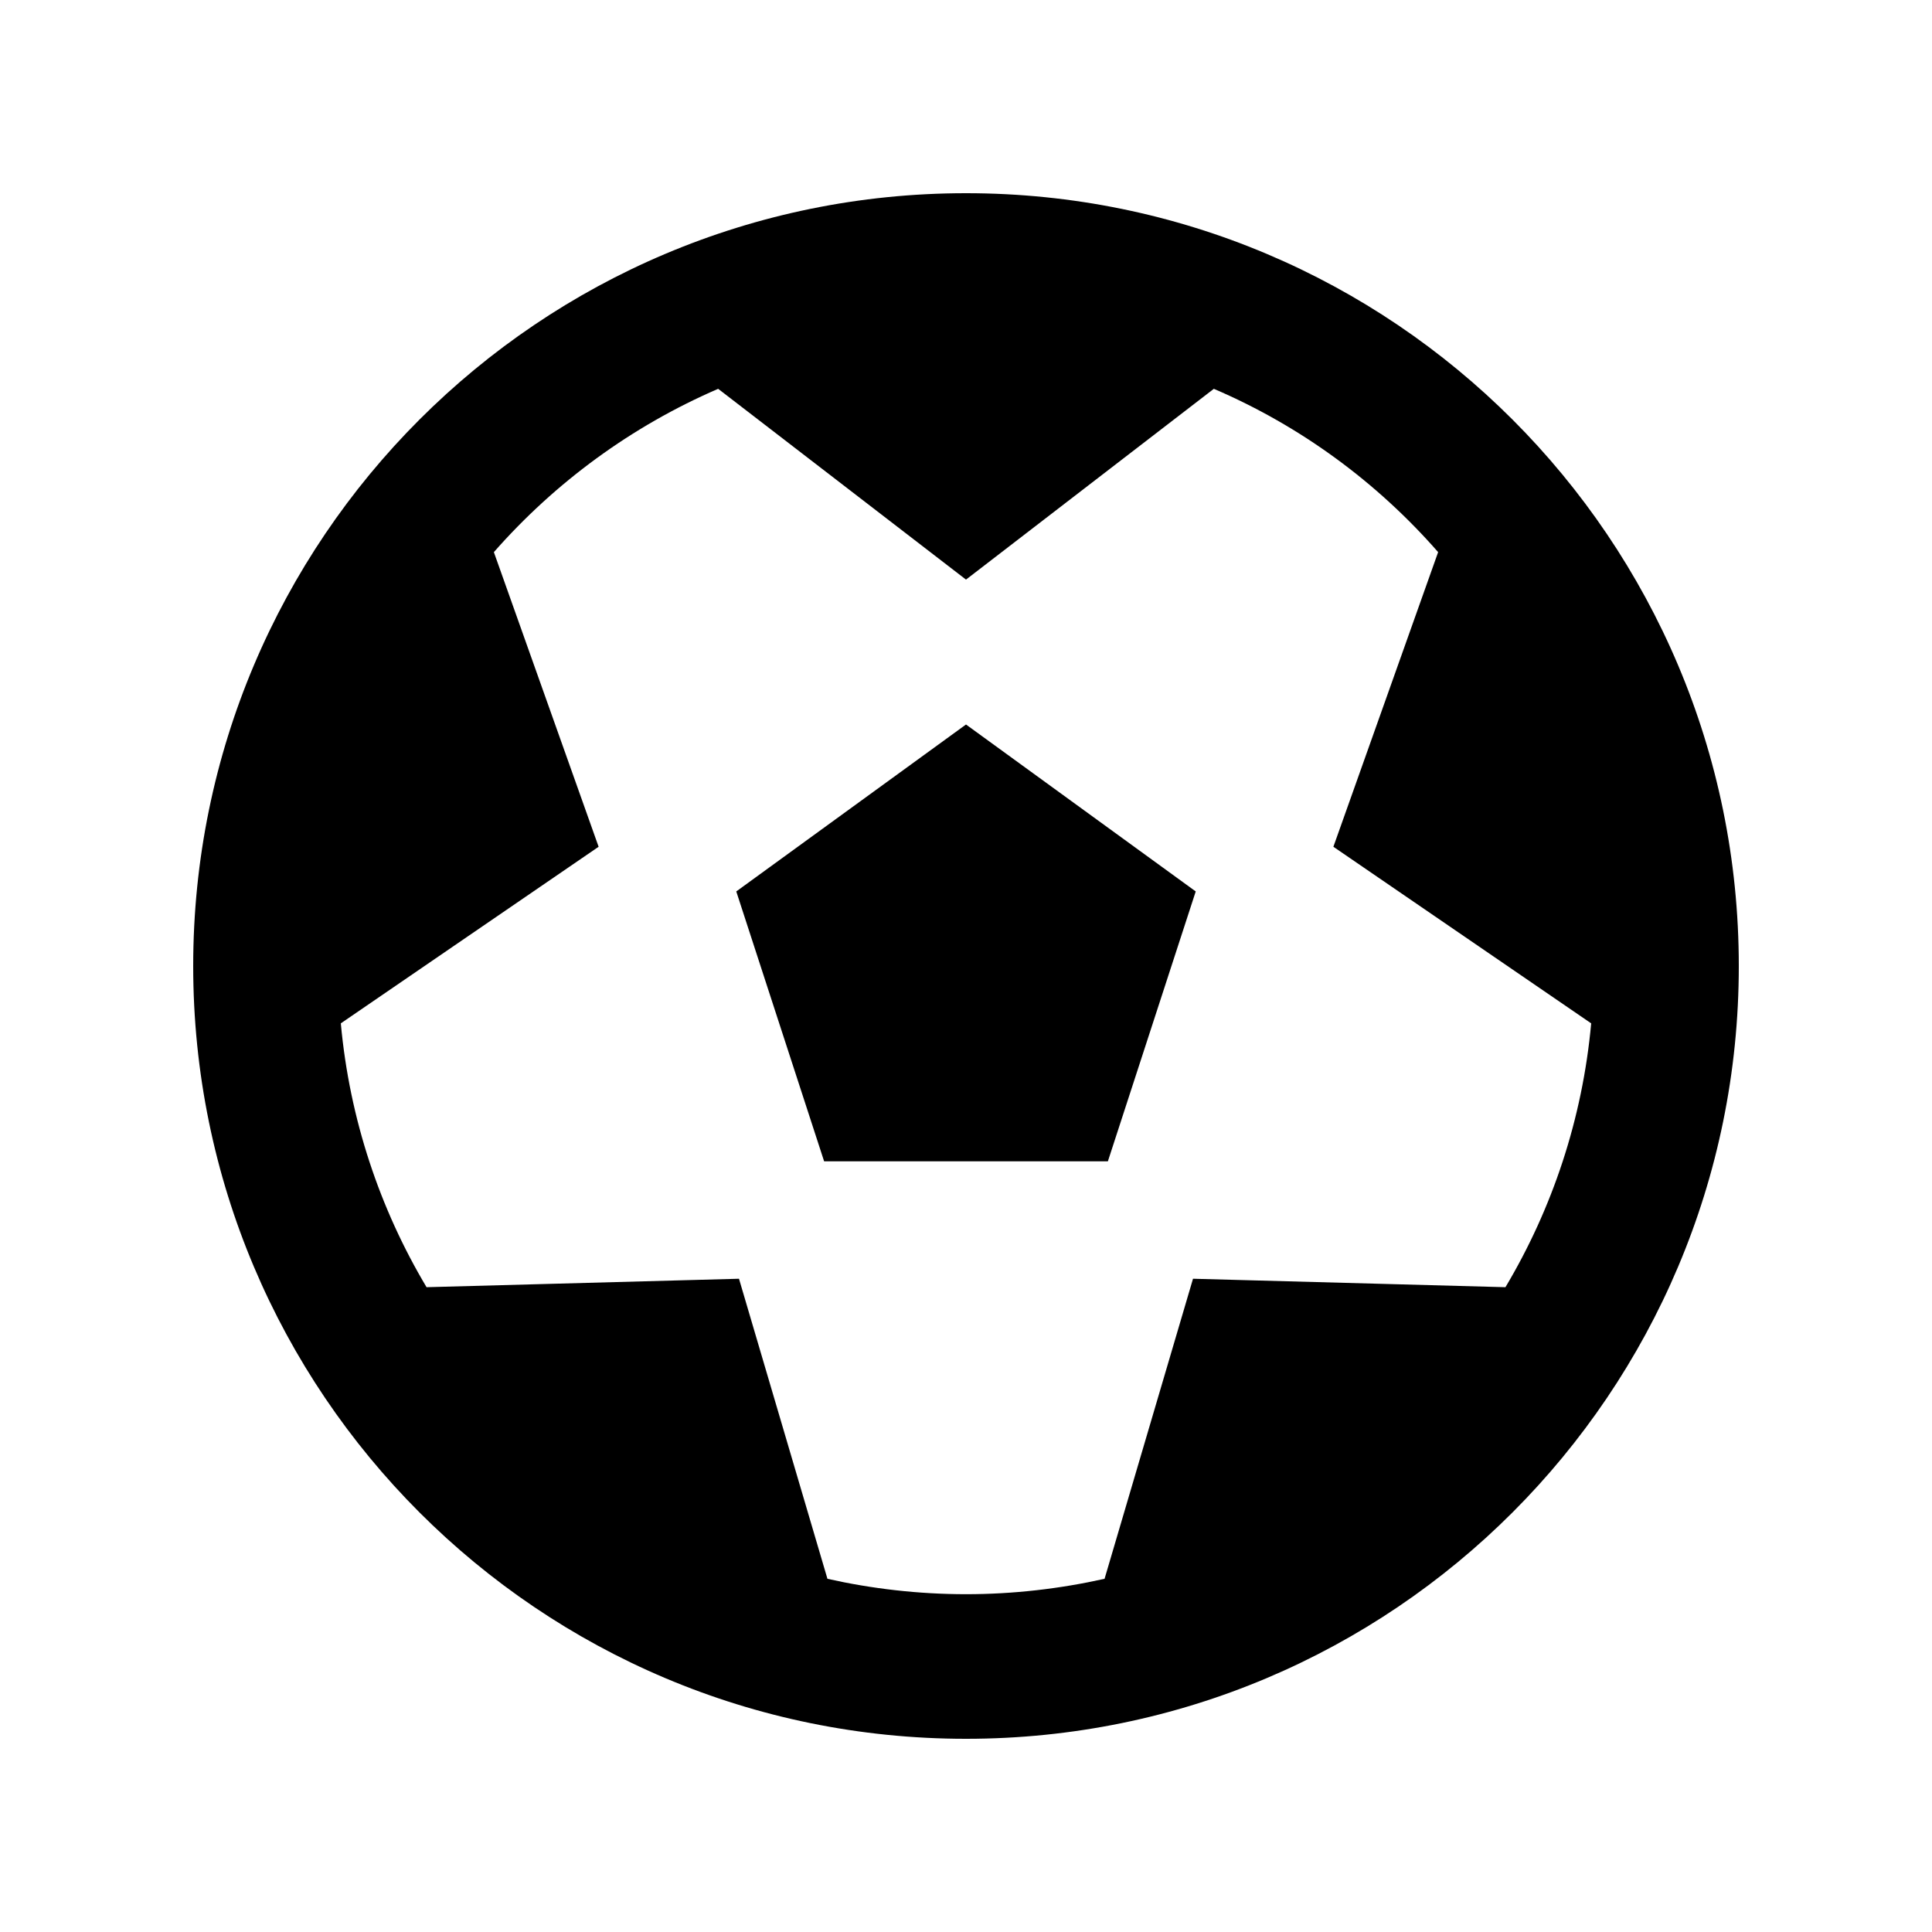
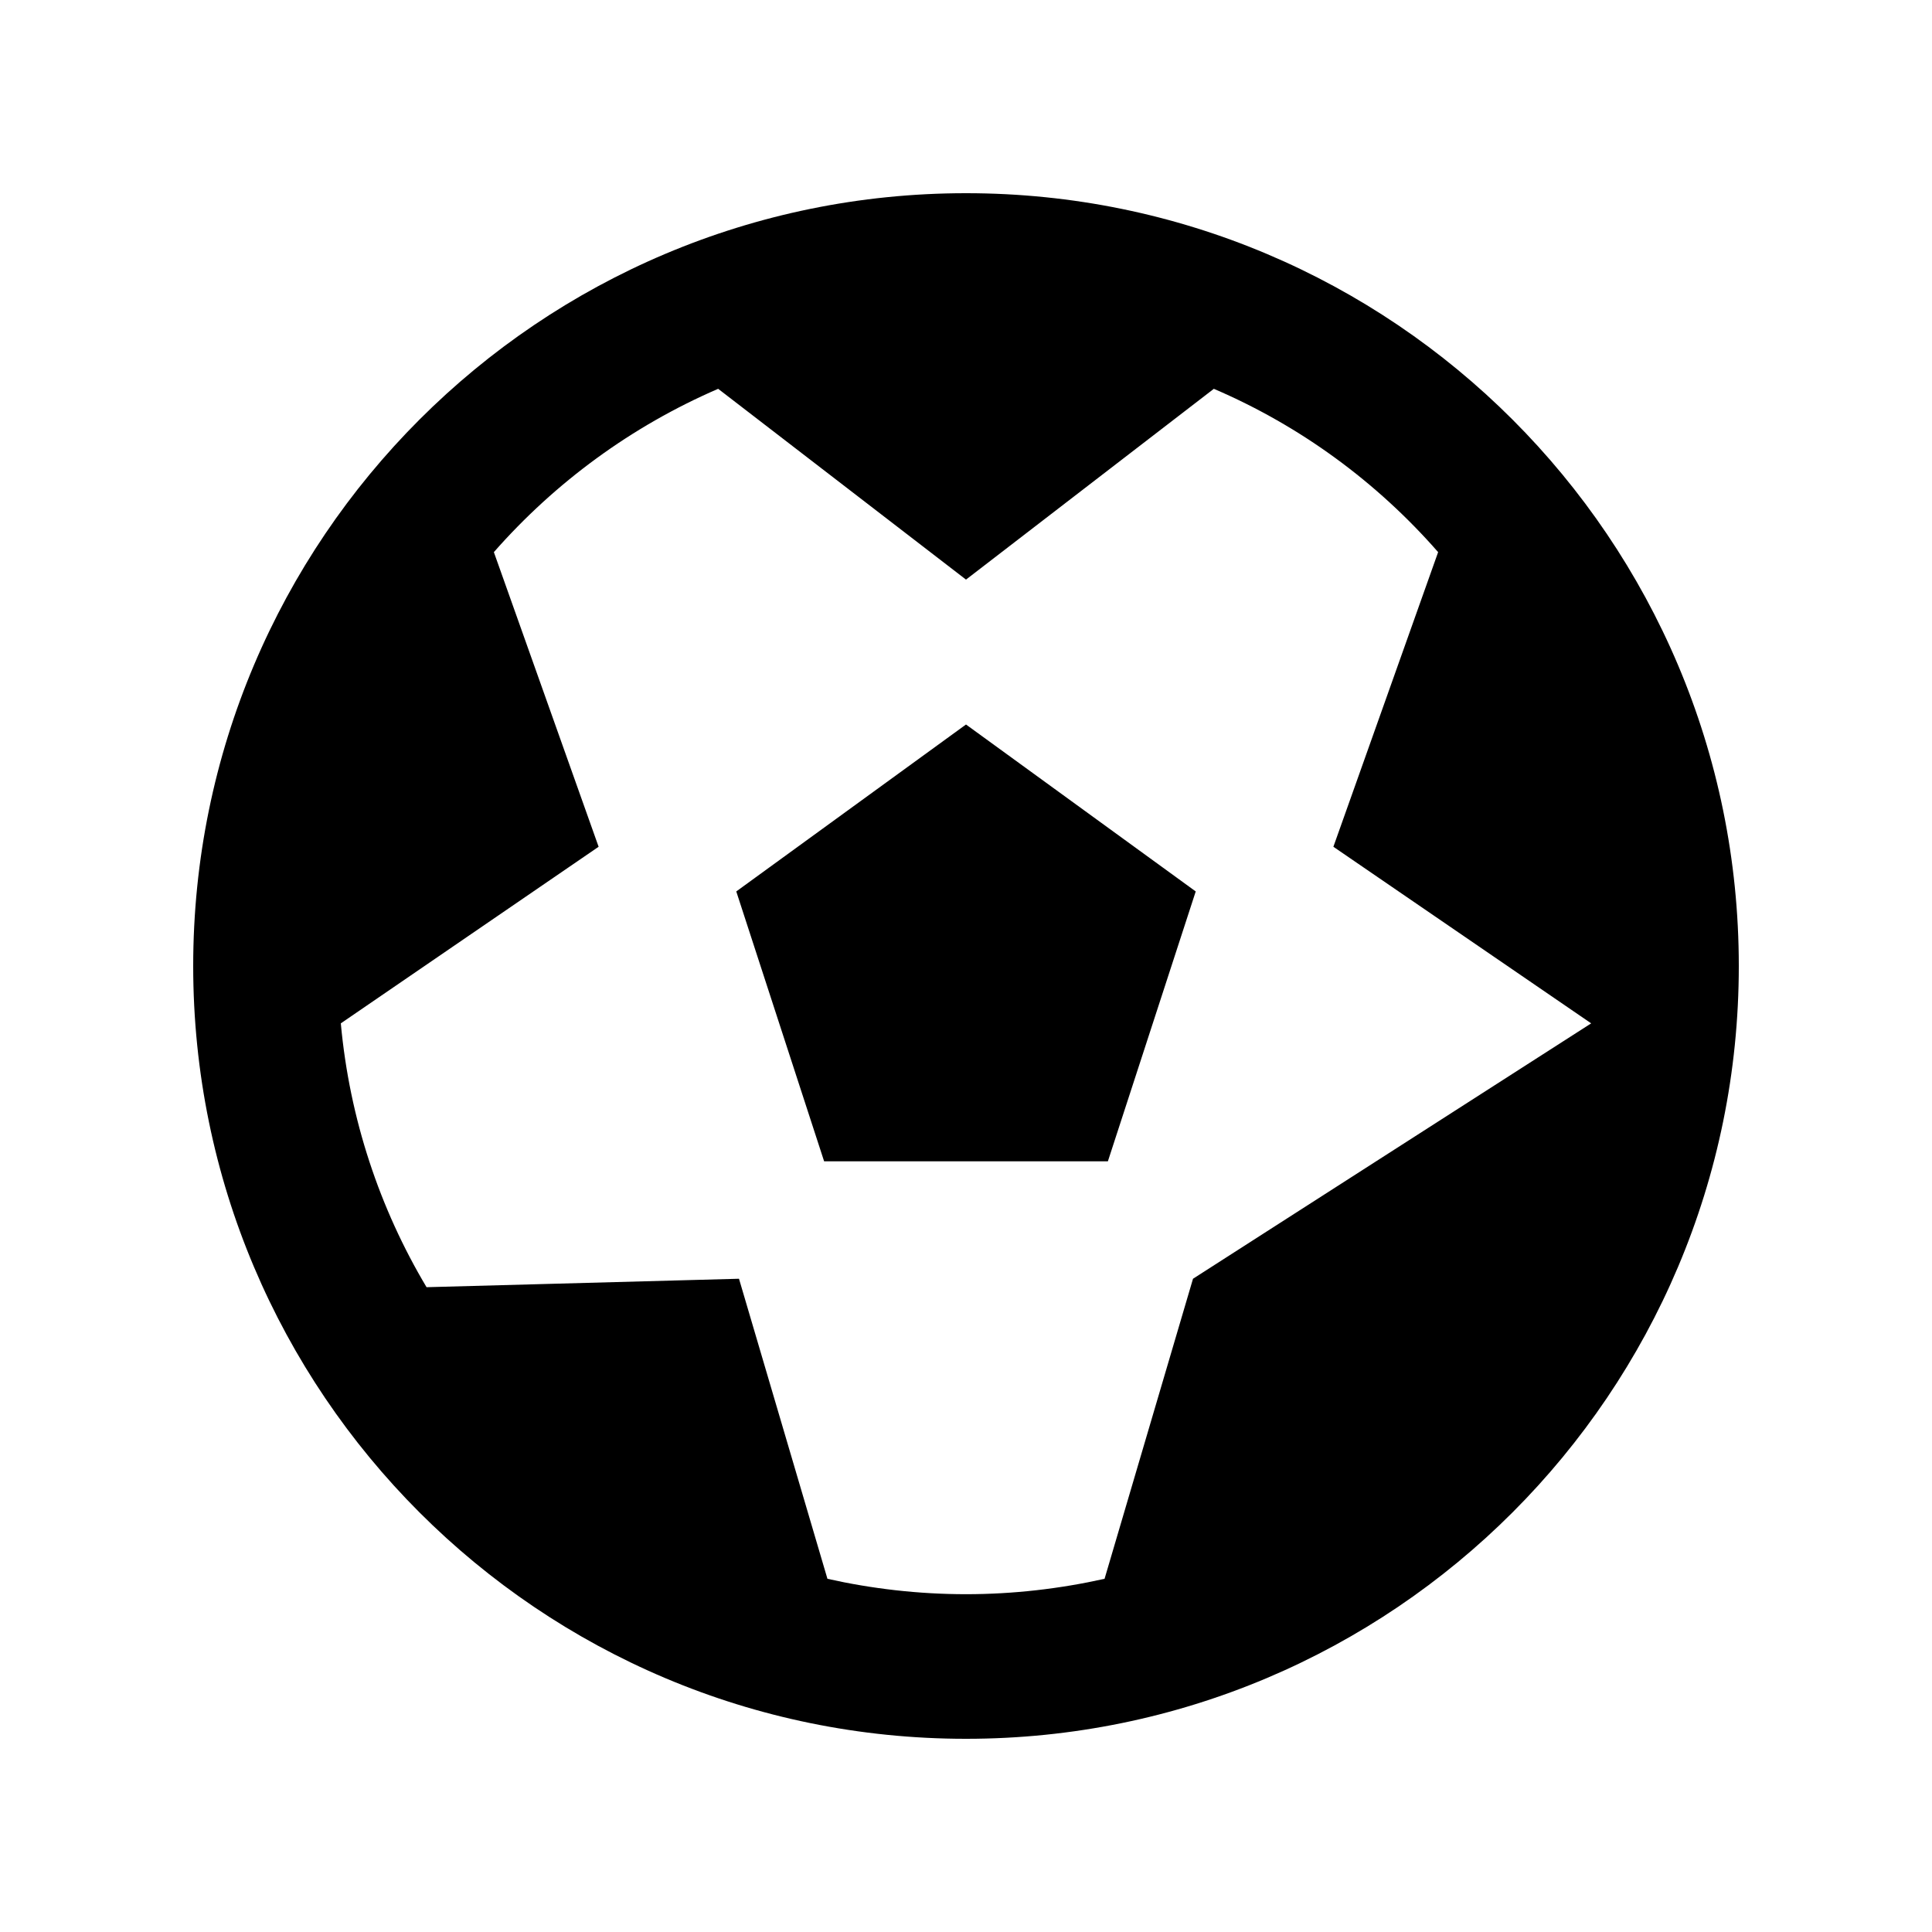
<svg xmlns="http://www.w3.org/2000/svg" viewBox="0 0 640 640">
-   <path fill="currentColor" d="M476.4 182.9L441.7 280.5L527.1 339C524.2 370.7 514.2 400.4 498.7 426.4L395.2 423.6L365.9 523C351.1 526.3 335.7 528.1 320 528.1C304.3 528.1 288.8 526.3 274.1 523L244.8 423.6L141.3 426.4C125.8 400.4 115.8 370.7 112.9 339L198.3 280.5L163.6 182.9C183.9 159.8 209.2 141.2 237.9 128.8L320 192L402.1 128.8C430.8 141.1 456.1 159.7 476.4 182.9zM320 576C461.4 576 576 461.4 576 320C576 178.6 461.4 64 320 64C178.6 64 64 178.6 64 320C64 461.4 178.6 576 320 576zM320 240L243.9 295.3L273 384.7L367 384.7L396.1 295.3L320 240z" />
+   <path fill="currentColor" d="M476.4 182.9L441.7 280.5L527.1 339L395.2 423.6L365.9 523C351.1 526.3 335.7 528.1 320 528.1C304.3 528.1 288.8 526.3 274.1 523L244.8 423.6L141.3 426.4C125.8 400.4 115.8 370.7 112.9 339L198.3 280.5L163.6 182.9C183.9 159.8 209.2 141.2 237.9 128.8L320 192L402.1 128.8C430.8 141.1 456.1 159.7 476.4 182.9zM320 576C461.4 576 576 461.4 576 320C576 178.6 461.4 64 320 64C178.6 64 64 178.6 64 320C64 461.4 178.6 576 320 576zM320 240L243.9 295.3L273 384.7L367 384.7L396.1 295.3L320 240z" />
</svg>